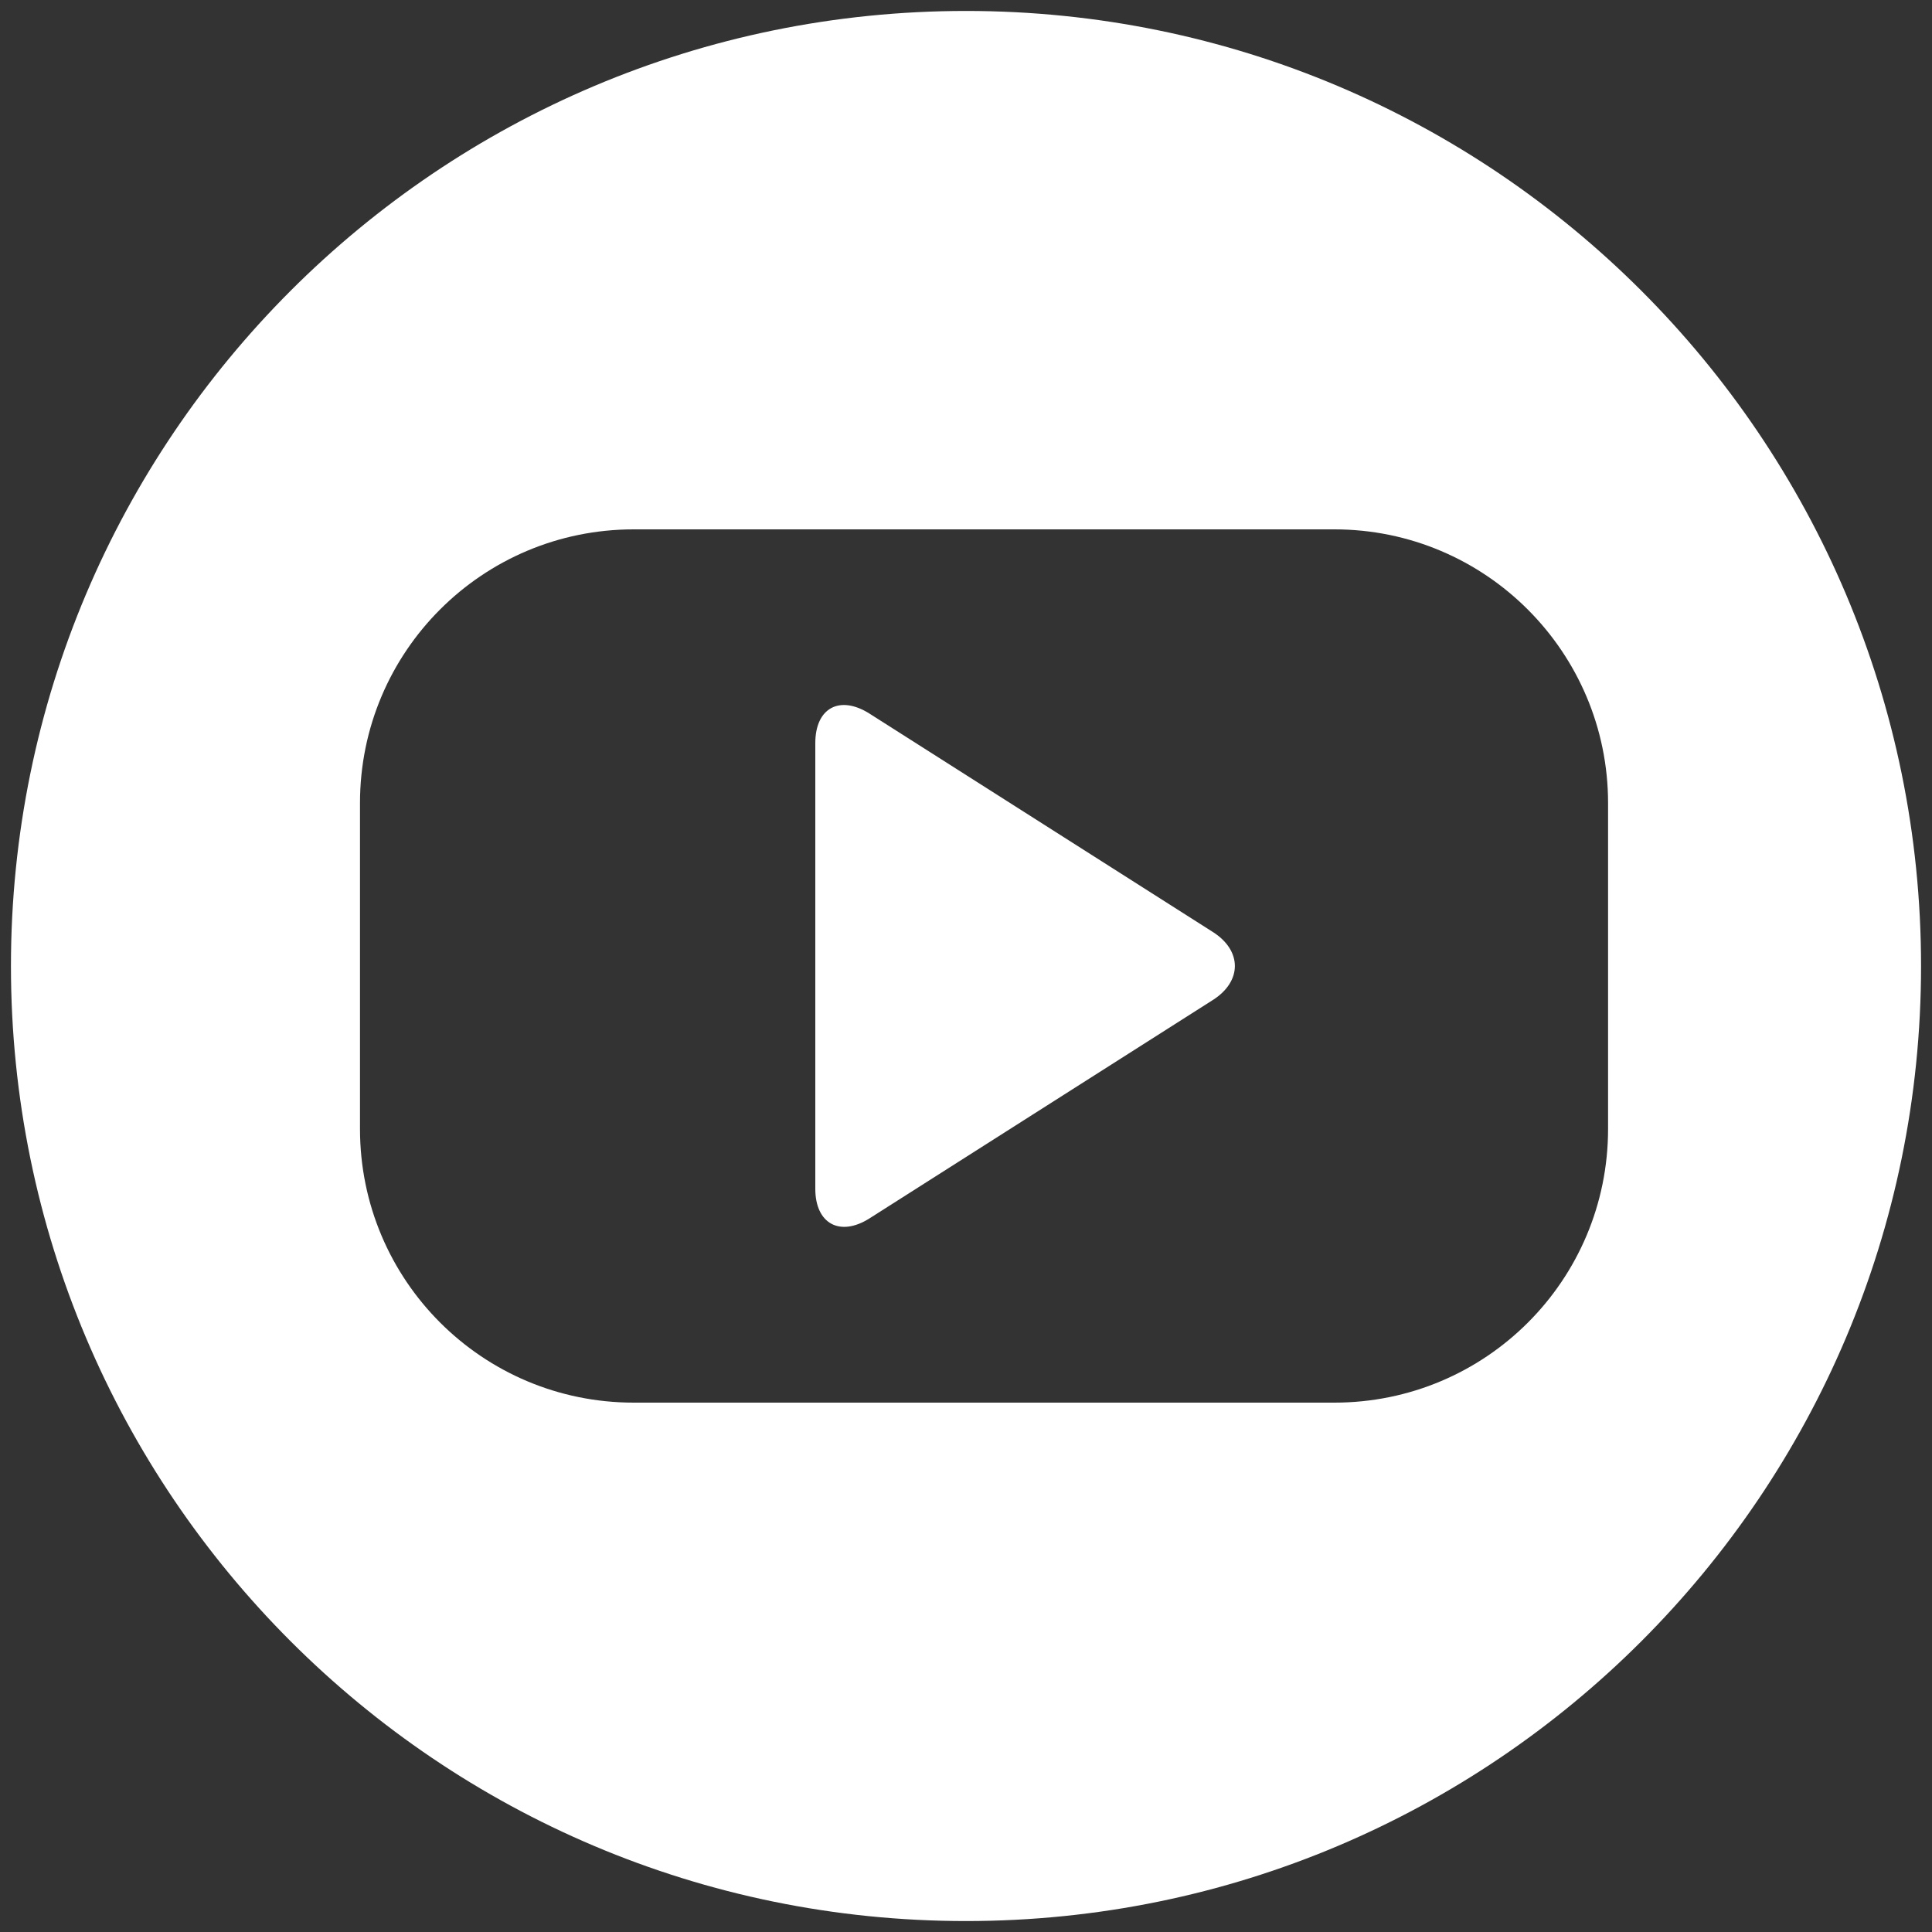
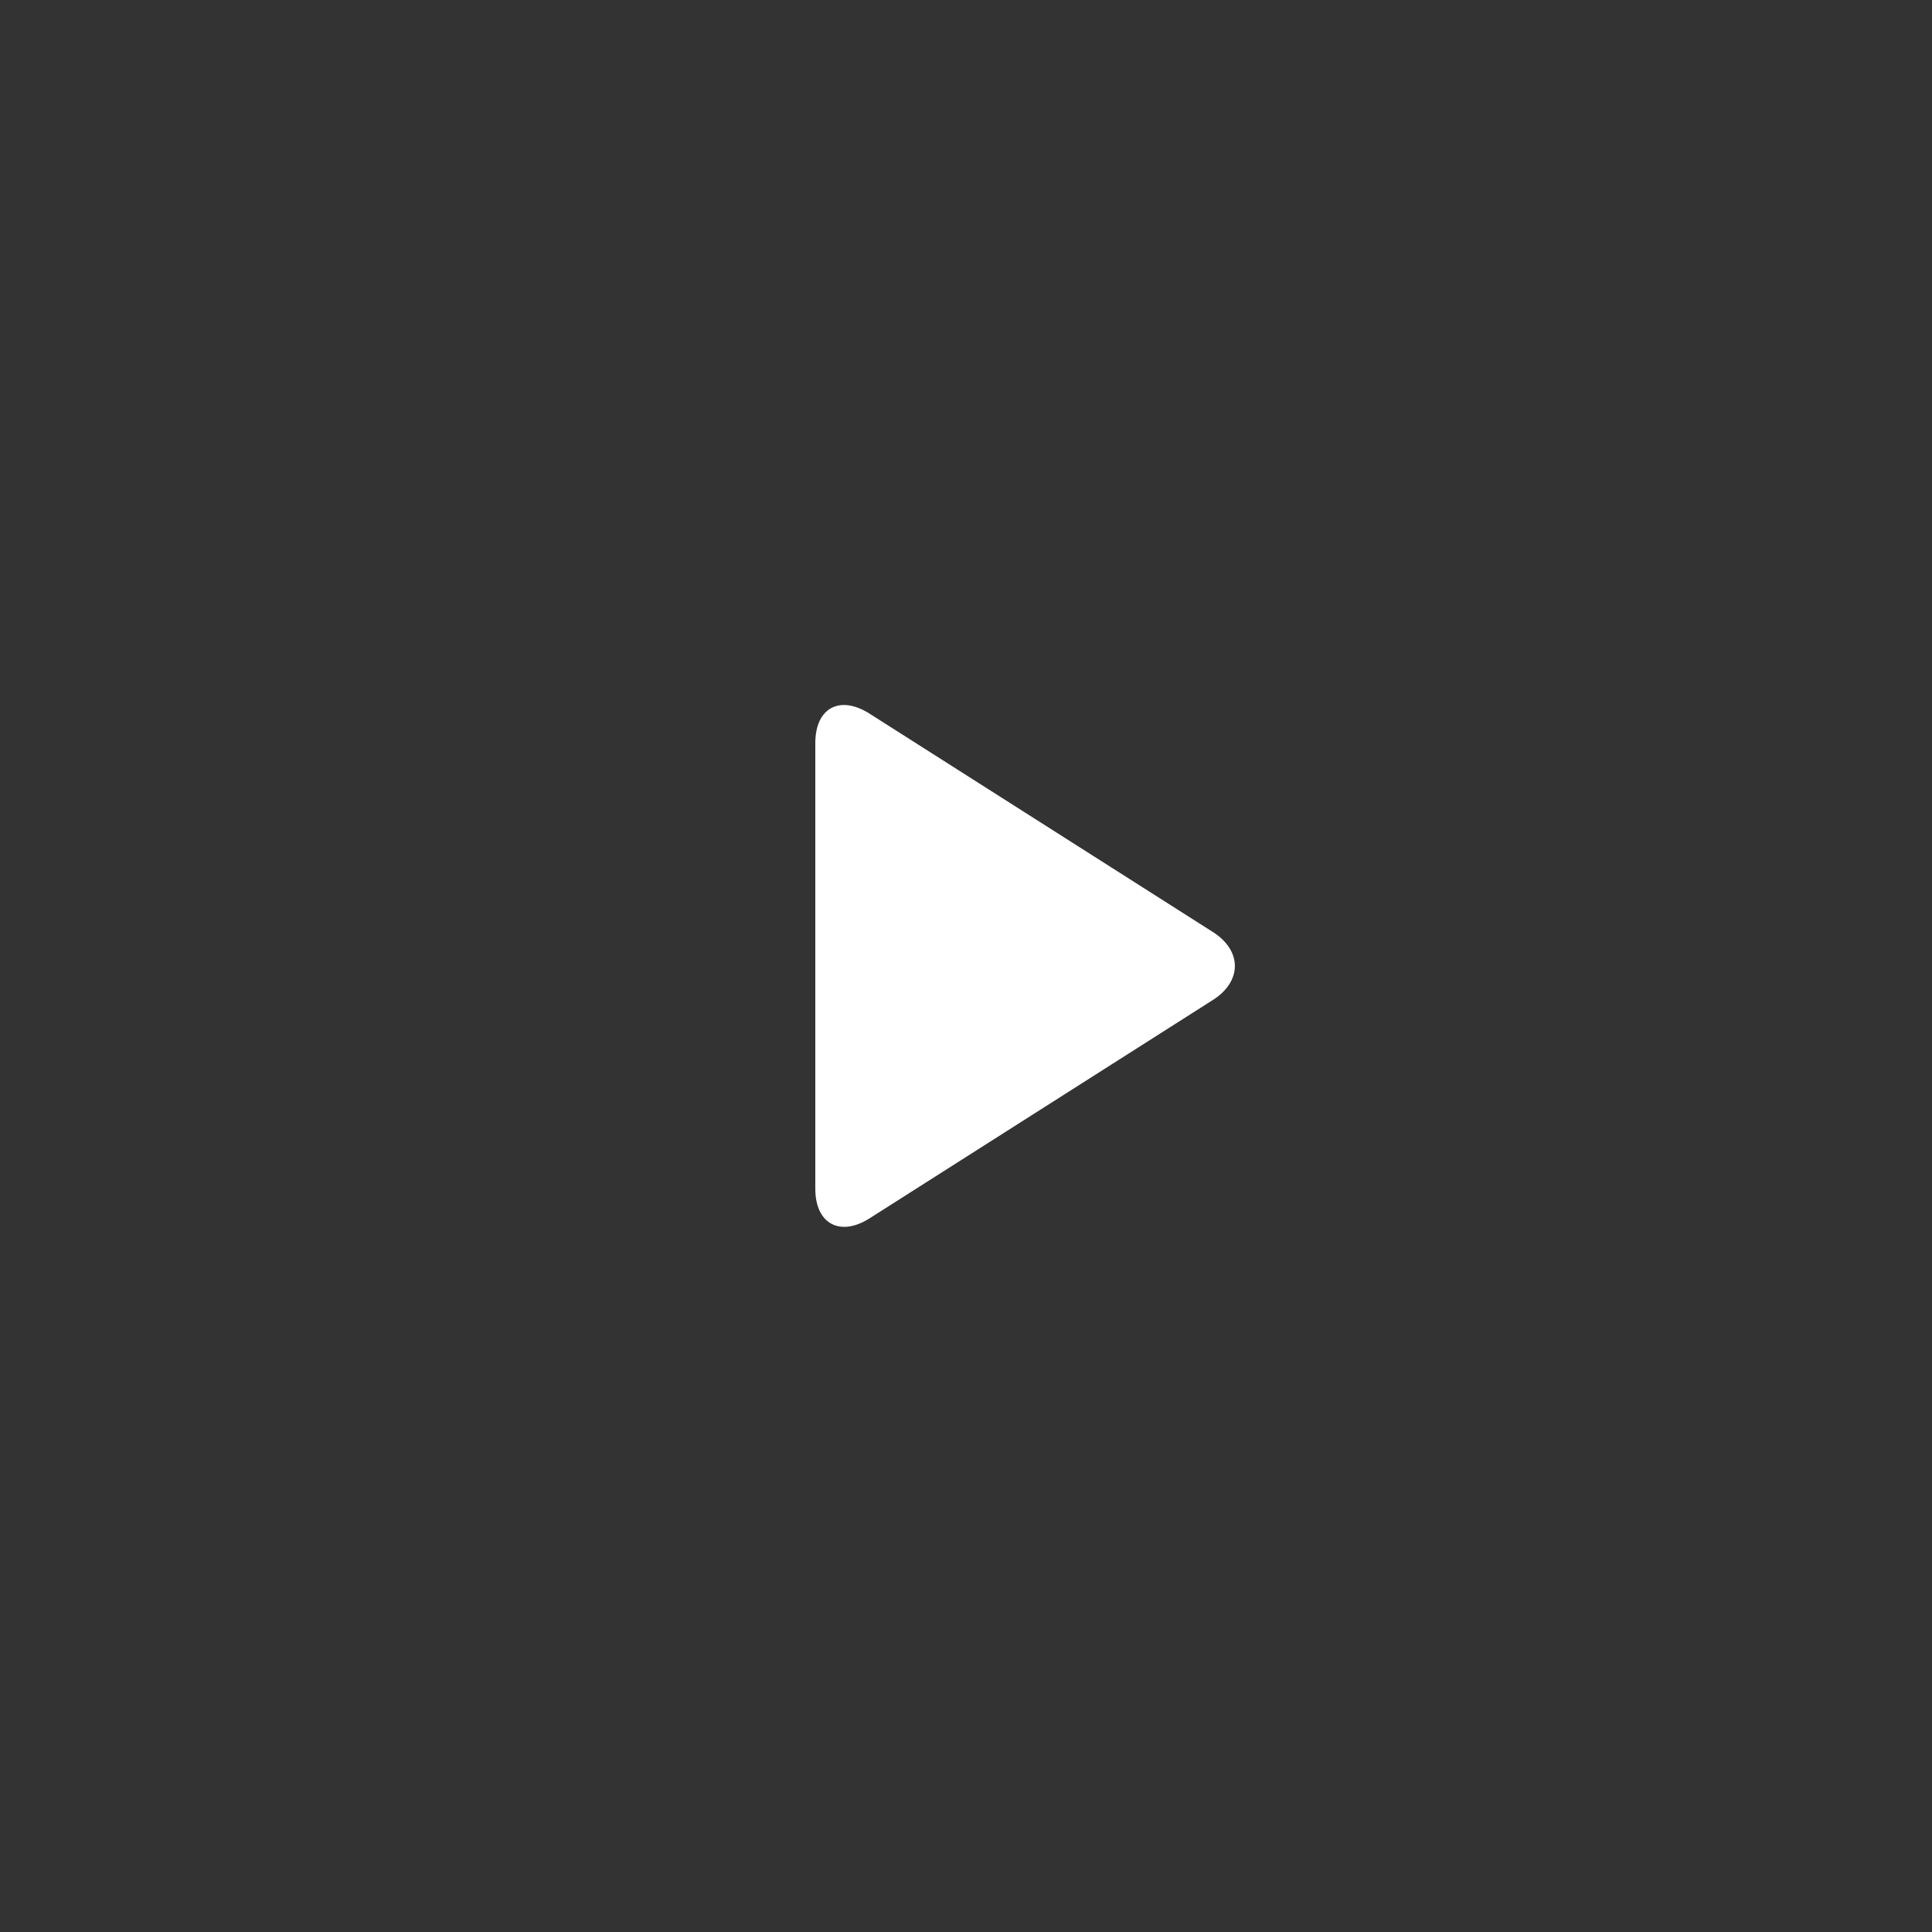
<svg xmlns="http://www.w3.org/2000/svg" id="_レイヤー_1" data-name="レイヤー 1" viewBox="0 0 30 30">
  <rect x="0" y="0" width="30" height="30" fill="#333333" stroke="none" />
  <defs>
    <style>
      .cls-1 {
        fill: #fff;
      }
    </style>
  </defs>
  <path class="cls-1" d="M18.83,14.47l-5.33-3.39c-.46-.29-.84-.09-.84.46v6.92c0,.54.38.75.84.46l5.33-3.39c.46-.29.46-.77,0-1.06Z" />
-   <path class="cls-1" d="M15,.17C6.81.17.17,6.81.17,15s6.64,14.83,14.83,14.83,14.83-6.64,14.83-14.83S23.19.17,15,.17ZM24.97,17.53c0,2.35-1.9,4.25-4.25,4.25h-10.88c-2.35,0-4.25-1.9-4.25-4.25v-5.06c0-2.35,1.9-4.25,4.25-4.25h10.88c2.35,0,4.25,1.91,4.25,4.25v5.06Z" />
</svg>